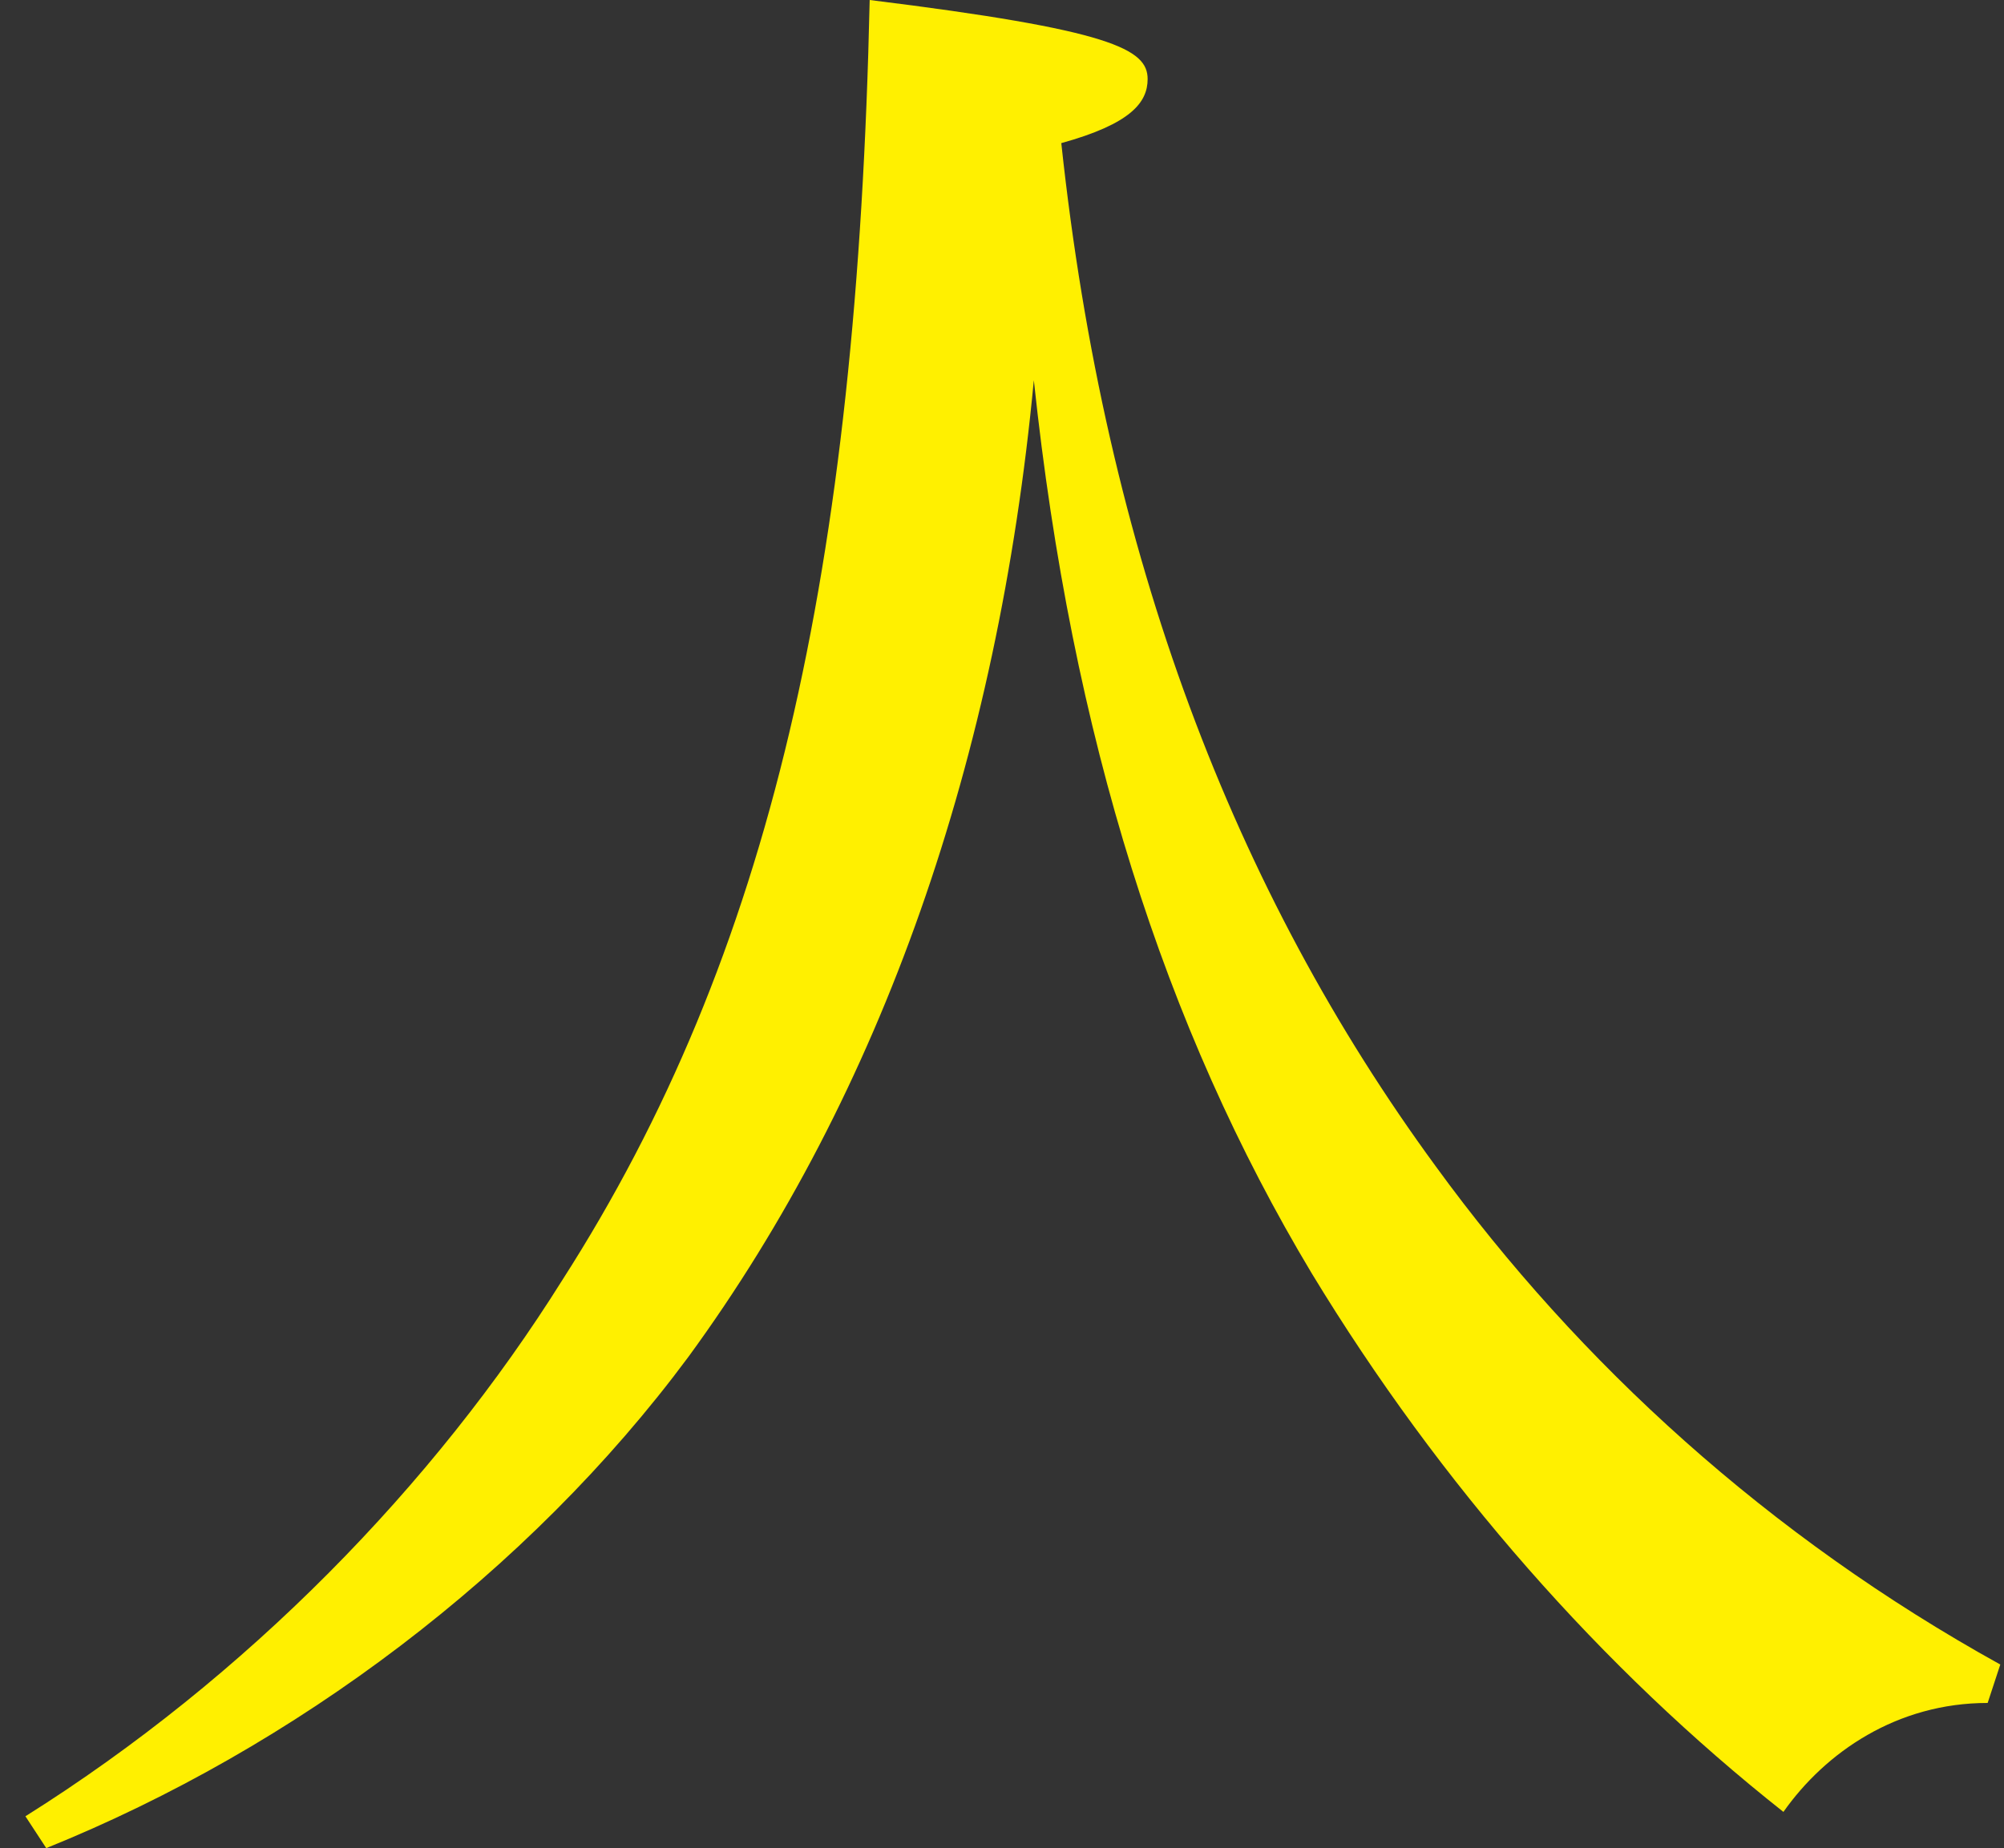
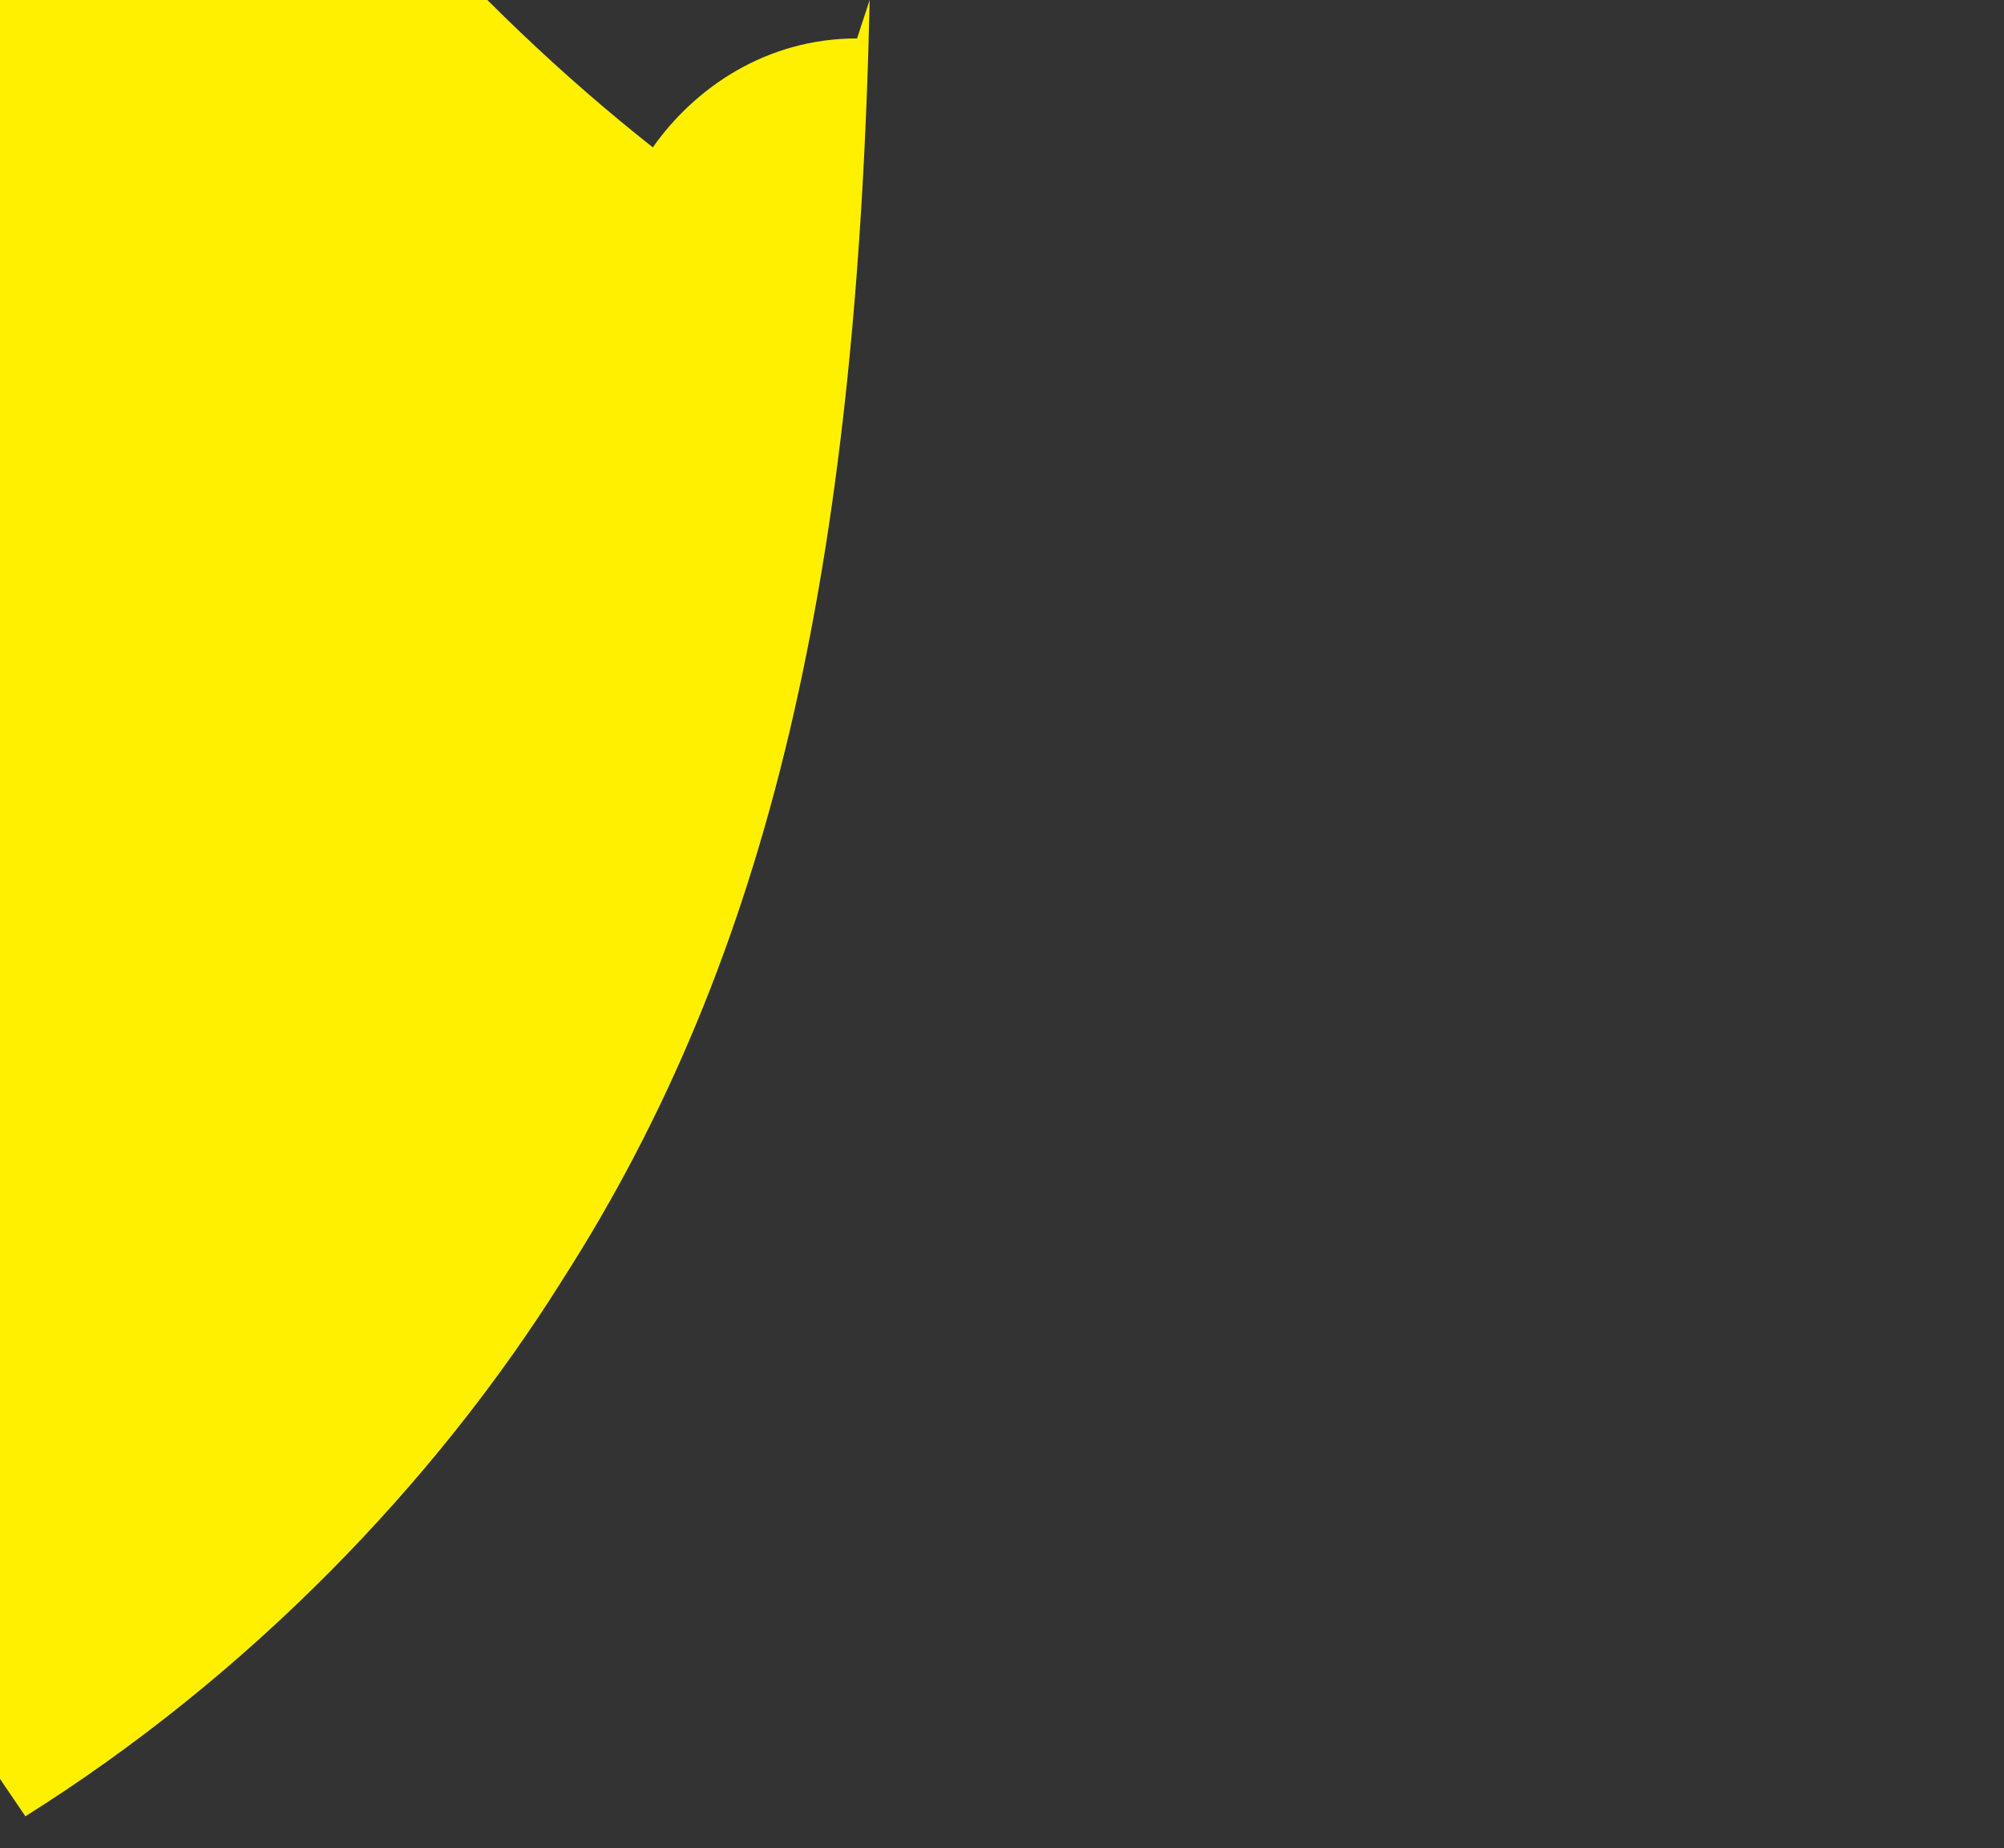
<svg xmlns="http://www.w3.org/2000/svg" id="_レイヤー_2" data-name="レイヤー 2" viewBox="0 0 146 134.69">
  <rect x="0" y="0" width="146" height="134.69" fill="#333333" stroke="none" />
  <defs>
    <style>
      .cls-1 {
        fill: #fff000;
      }

      .cls-2 {
        fill: #00fcff;
        opacity: 0;
      }
    </style>
  </defs>
  <g id="_レイヤー_1-2" data-name="レイヤー 1">
-     <path class="cls-1" d="M1.85,132.36c16.11-10.12,29.76-24.13,39.12-39.08C56.15,69.6,62.44,41.58,63.36,0c17.64,2.18,20.25,3.58,20.25,5.76,0,1.71-1.23,3.27-6.29,4.67,3.22,30.05,12.58,54.5,27.3,74.59,10.43,14.33,24.24,26.94,41.11,36.28l-.92,2.8c-6.6,0-11.81,3.58-14.88,7.94-13.19-10.43-25-23.82-34.36-39.24-10.74-17.91-17.49-39.08-20.25-65.09-2.61,27.56-11.05,51.85-25.16,71.16-11.66,15.73-28.69,28.5-46.79,35.81l-1.53-2.34Z" />
-     <rect class="cls-2" y="43.88" width="146" height="46" />
+     <path class="cls-1" d="M1.85,132.36c16.11-10.12,29.76-24.13,39.12-39.08C56.15,69.6,62.44,41.58,63.36,0l-.92,2.8c-6.6,0-11.81,3.58-14.88,7.94-13.19-10.43-25-23.82-34.36-39.24-10.74-17.91-17.49-39.08-20.25-65.09-2.61,27.56-11.05,51.85-25.16,71.16-11.66,15.73-28.69,28.5-46.79,35.81l-1.53-2.34Z" />
  </g>
</svg>